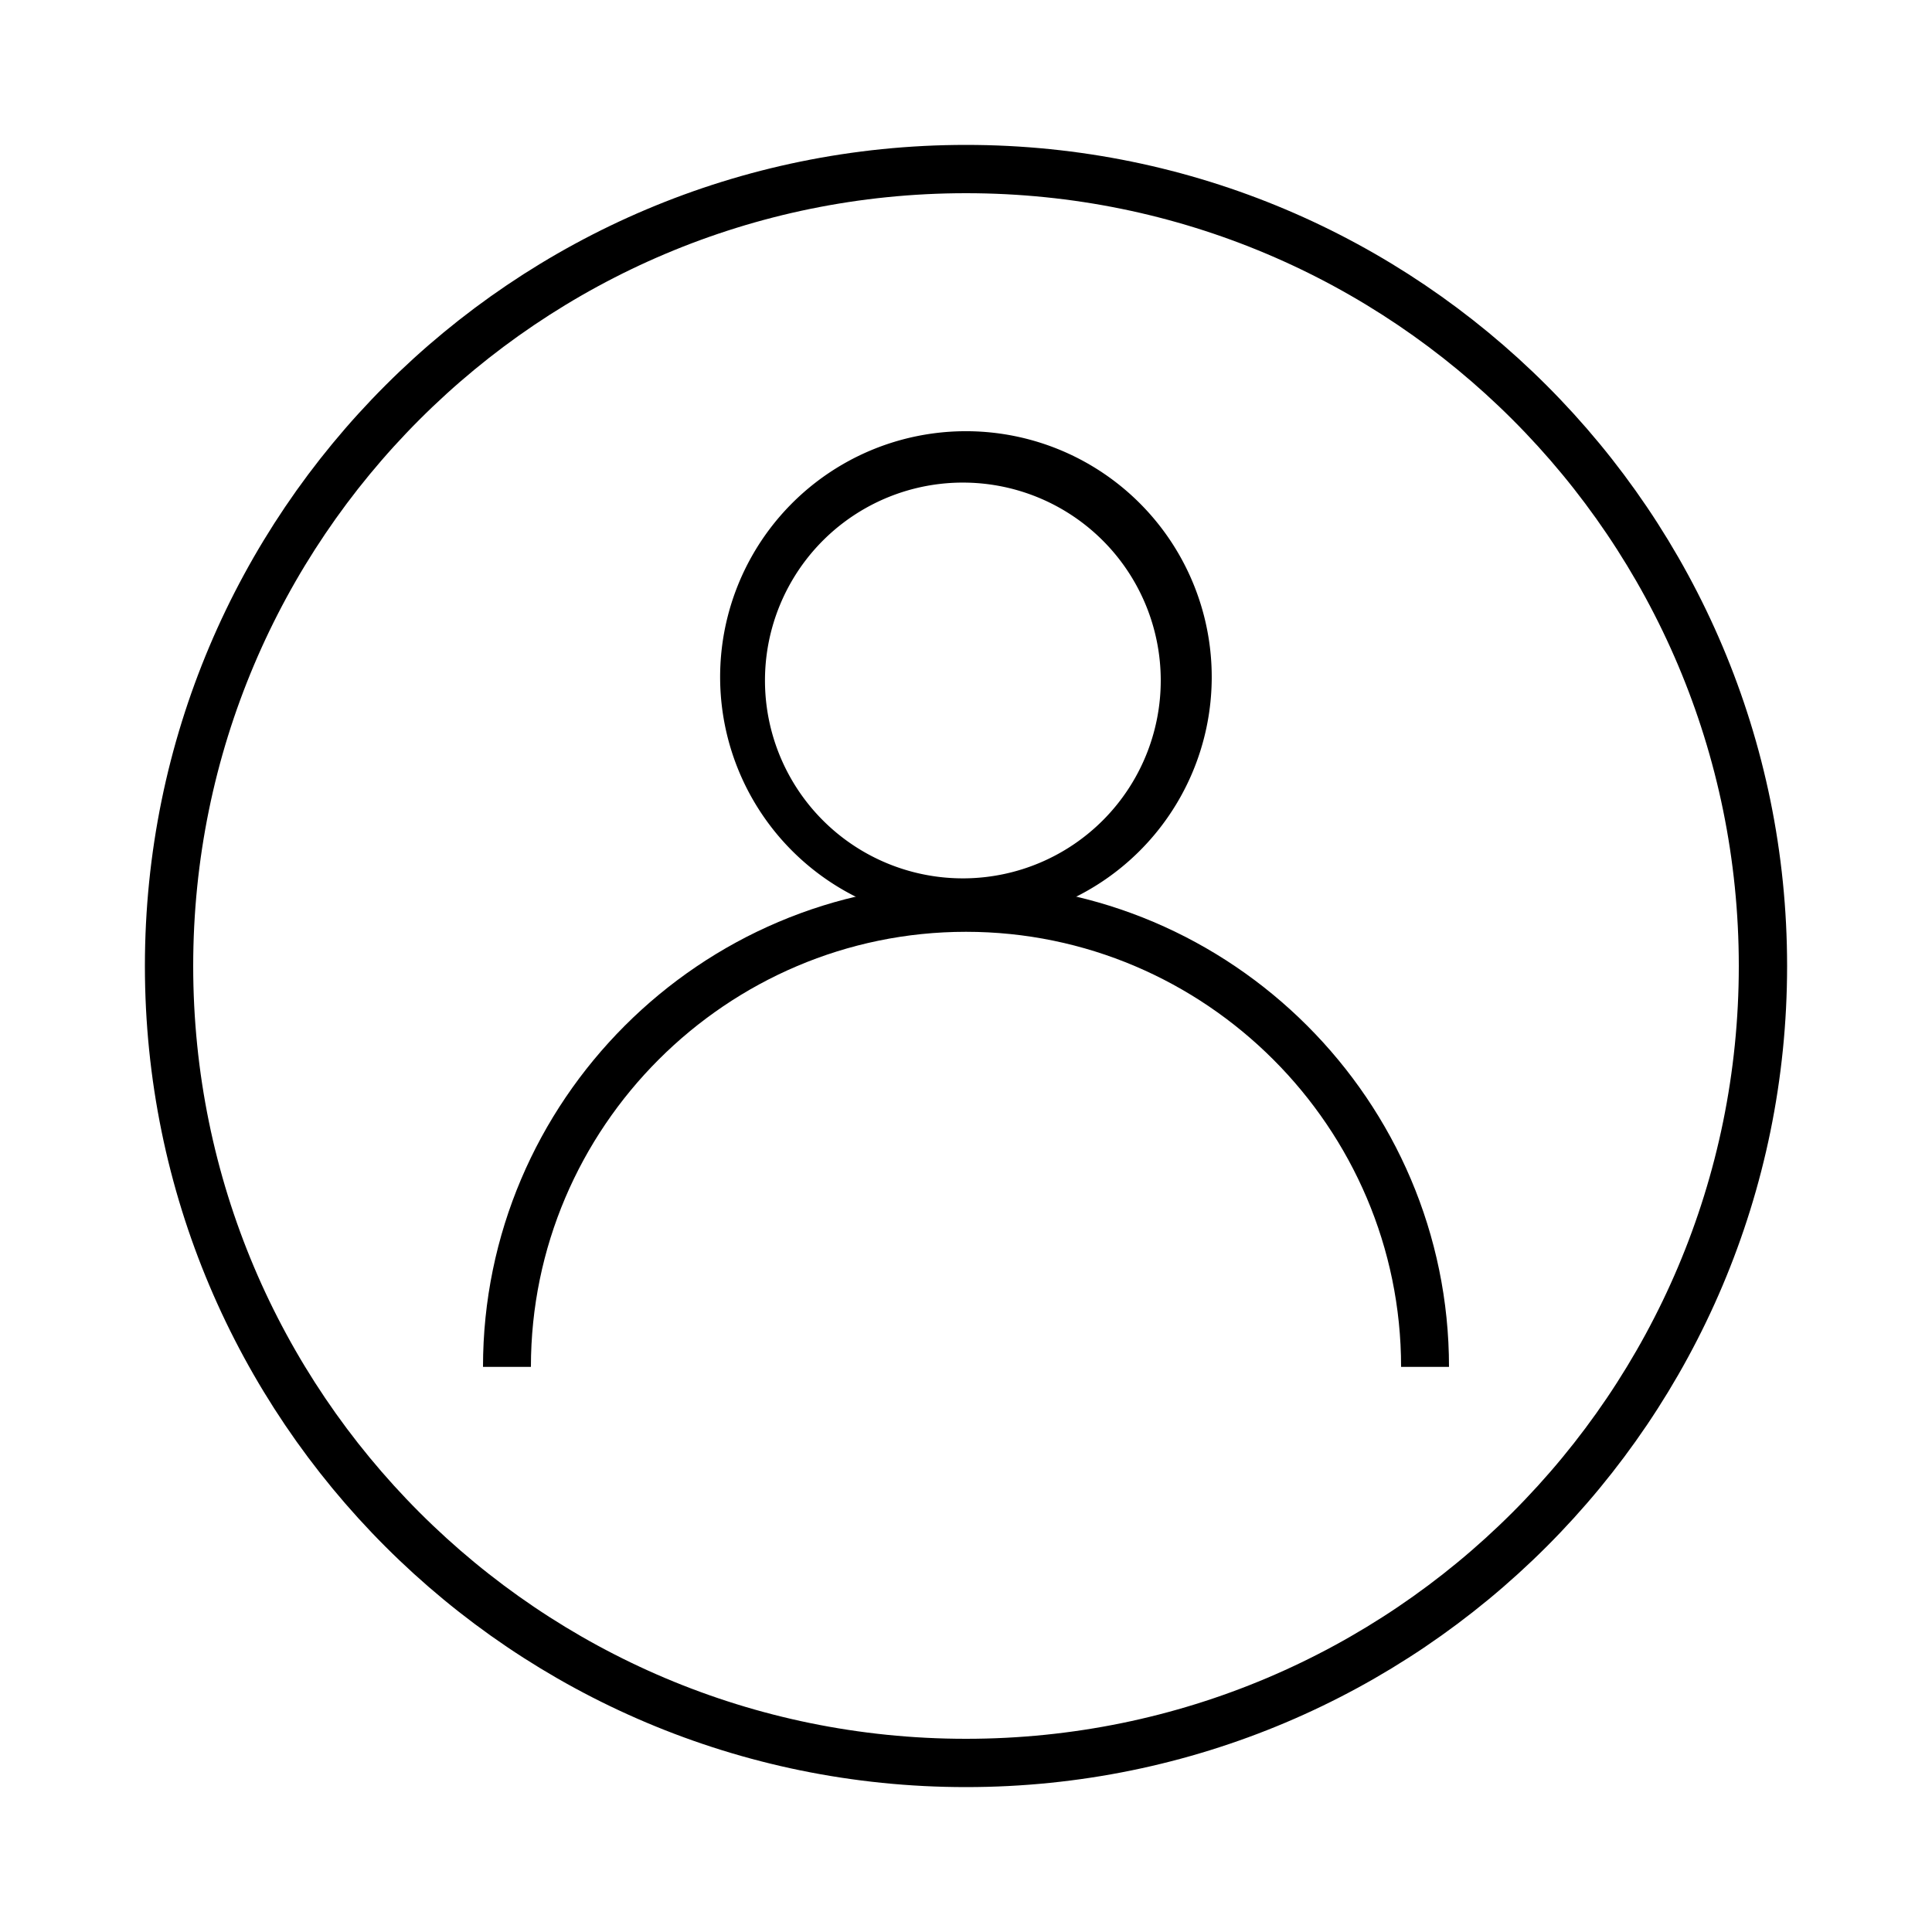
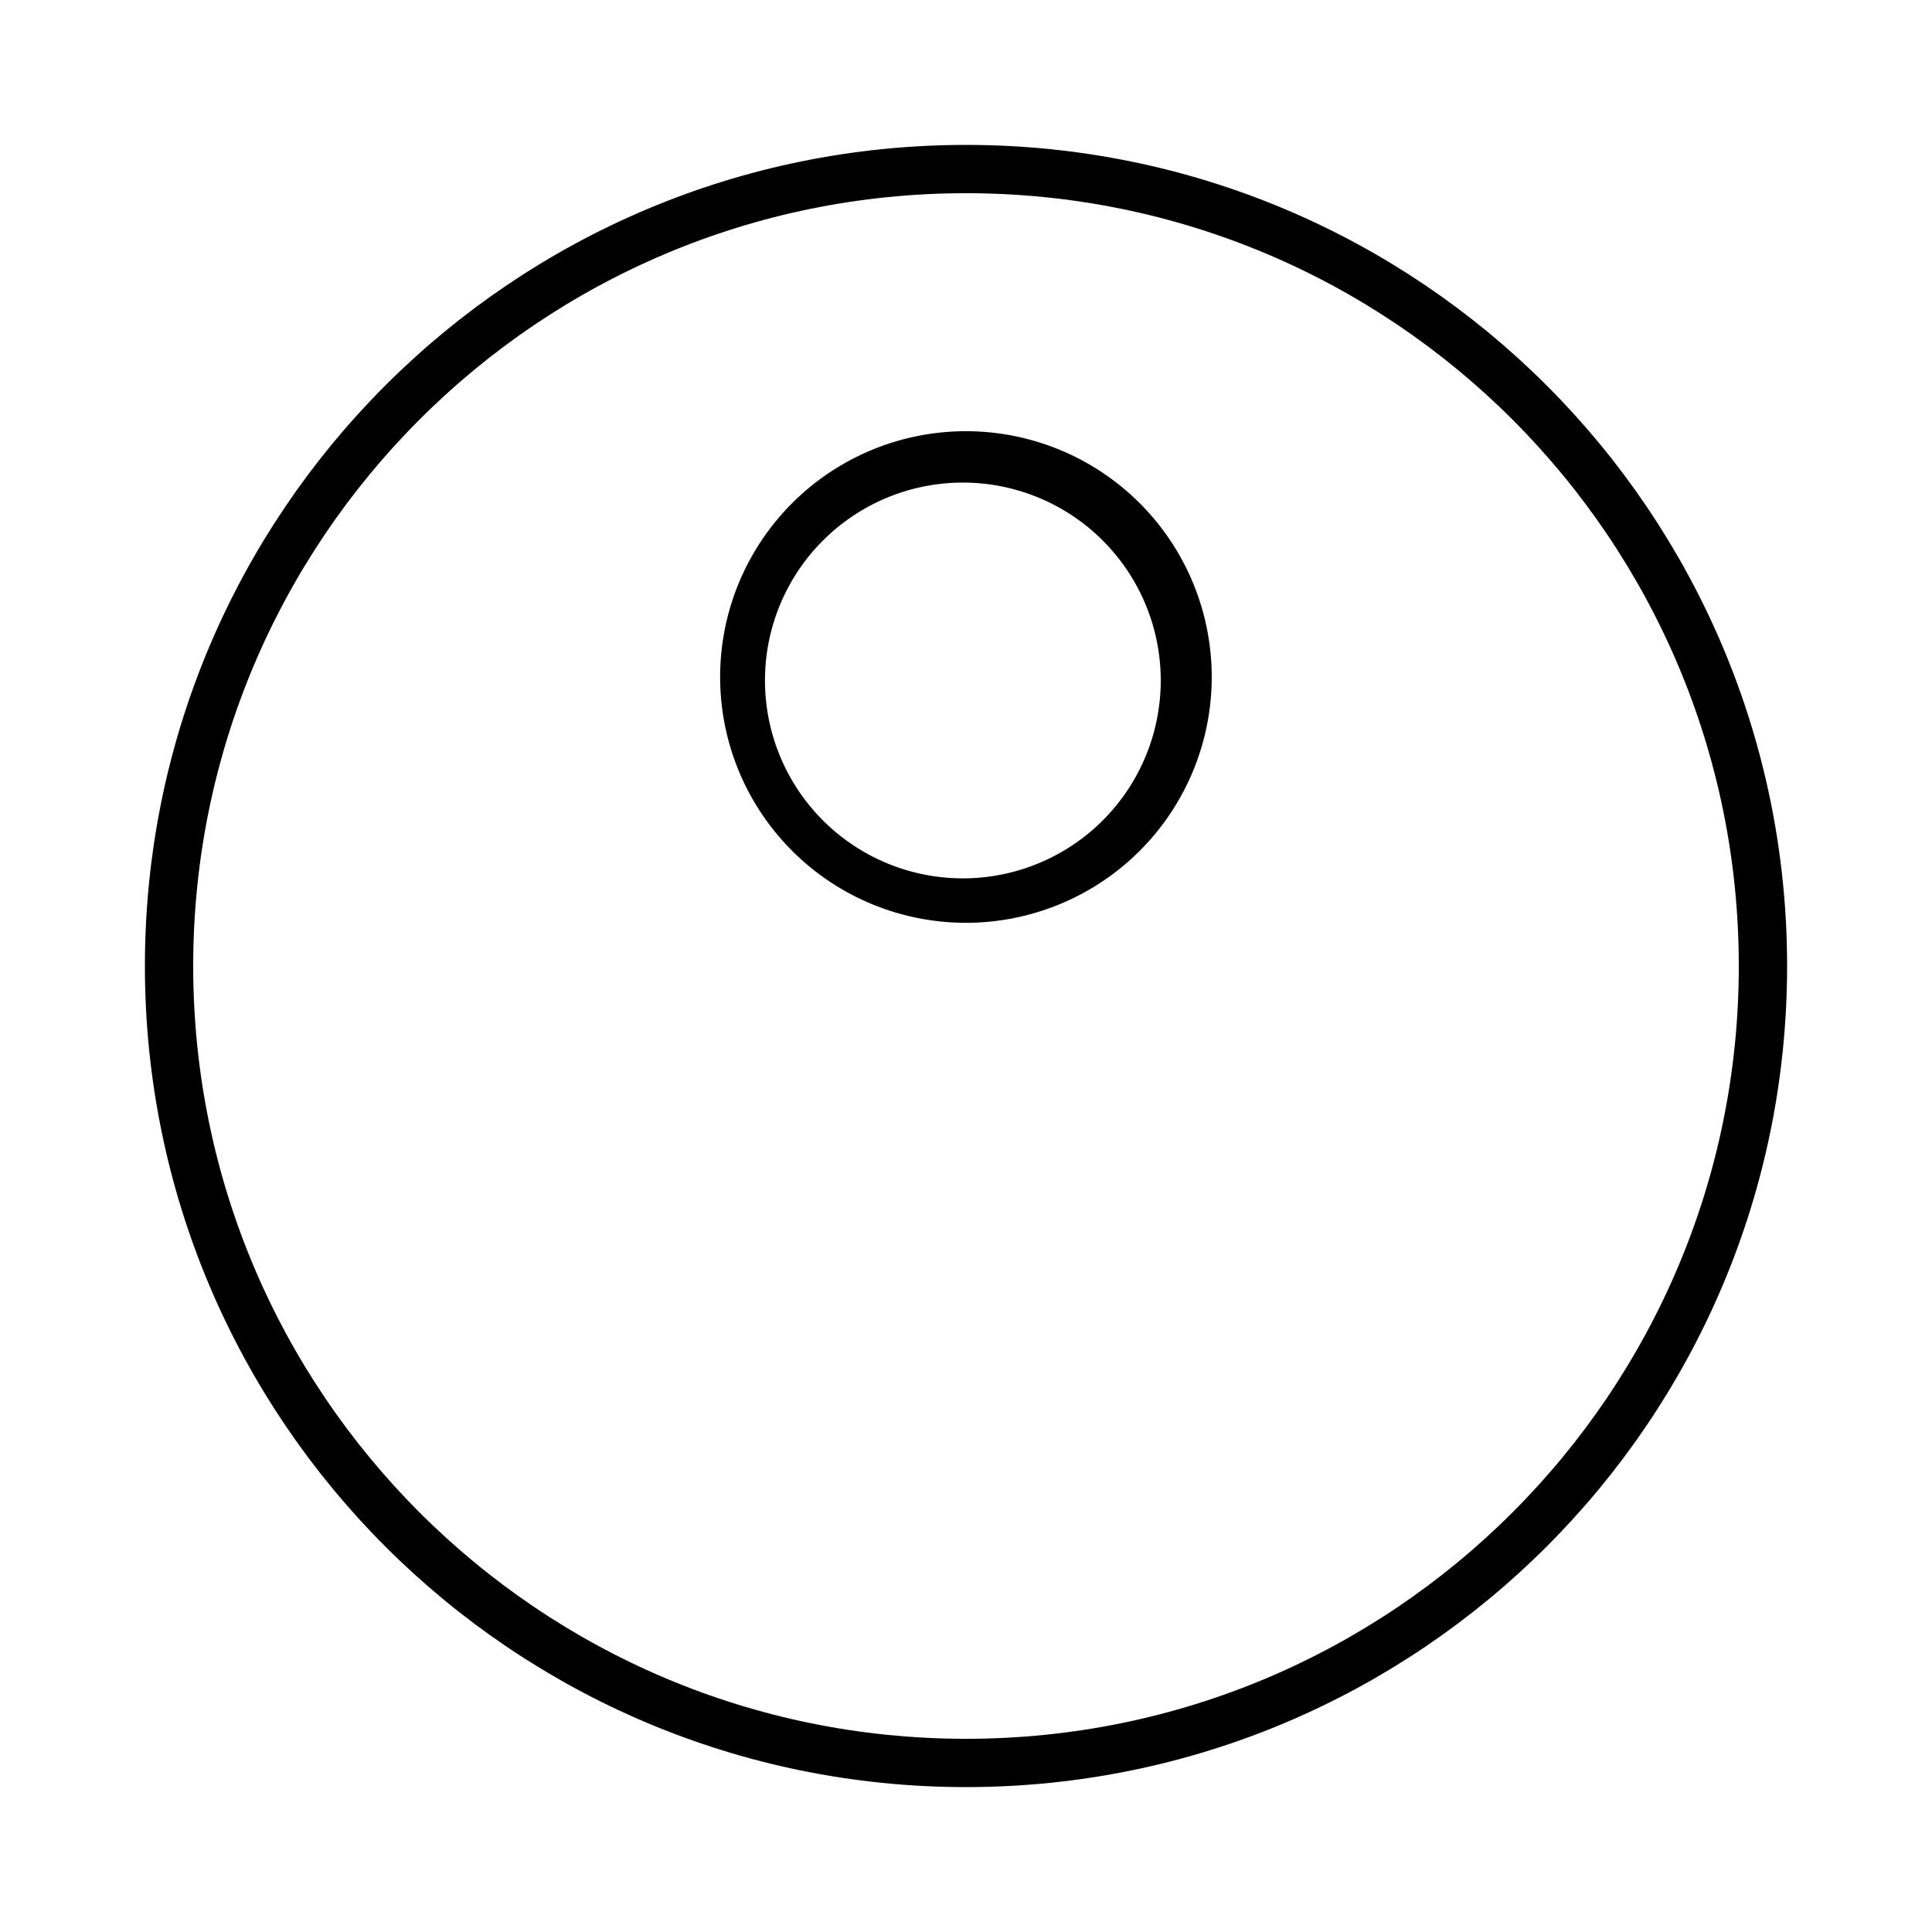
<svg xmlns="http://www.w3.org/2000/svg" width="40" height="40" fill="none">
  <path d="M36.5 20c0 9.113-7.387 16.5-16.5 16.5S3.5 29.113 3.5 20 10.887 3.5 20 3.5 36.5 10.887 36.5 20z" stroke="#000" stroke-miterlimit="10" stroke-linecap="round" />
-   <path fill-rule="evenodd" clip-rule="evenodd" d="M19.999 9.992a4.097 4.097 0 100 8.193 4.097 4.097 0 000-8.193zm-5.089 4.096a5.089 5.089 0 1110.177 0 5.089 5.089 0 01-10.177 0z" fill="#000" />
-   <path d="M20 19.292c-4.957 0-9.008 4.051-9.008 9.008H10c0-5.504 4.496-10 10-10s10 4.496 10 10h-.992c0-4.957-4.052-9.008-9.008-9.008z" fill="#000" />
+   <path fill-rule="evenodd" clip-rule="evenodd" d="M19.999 9.992a4.097 4.097 0 100 8.193 4.097 4.097 0 000-8.193zm-5.089 4.096a5.089 5.089 0 1110.177 0 5.089 5.089 0 01-10.177 0" fill="#000" />
</svg>